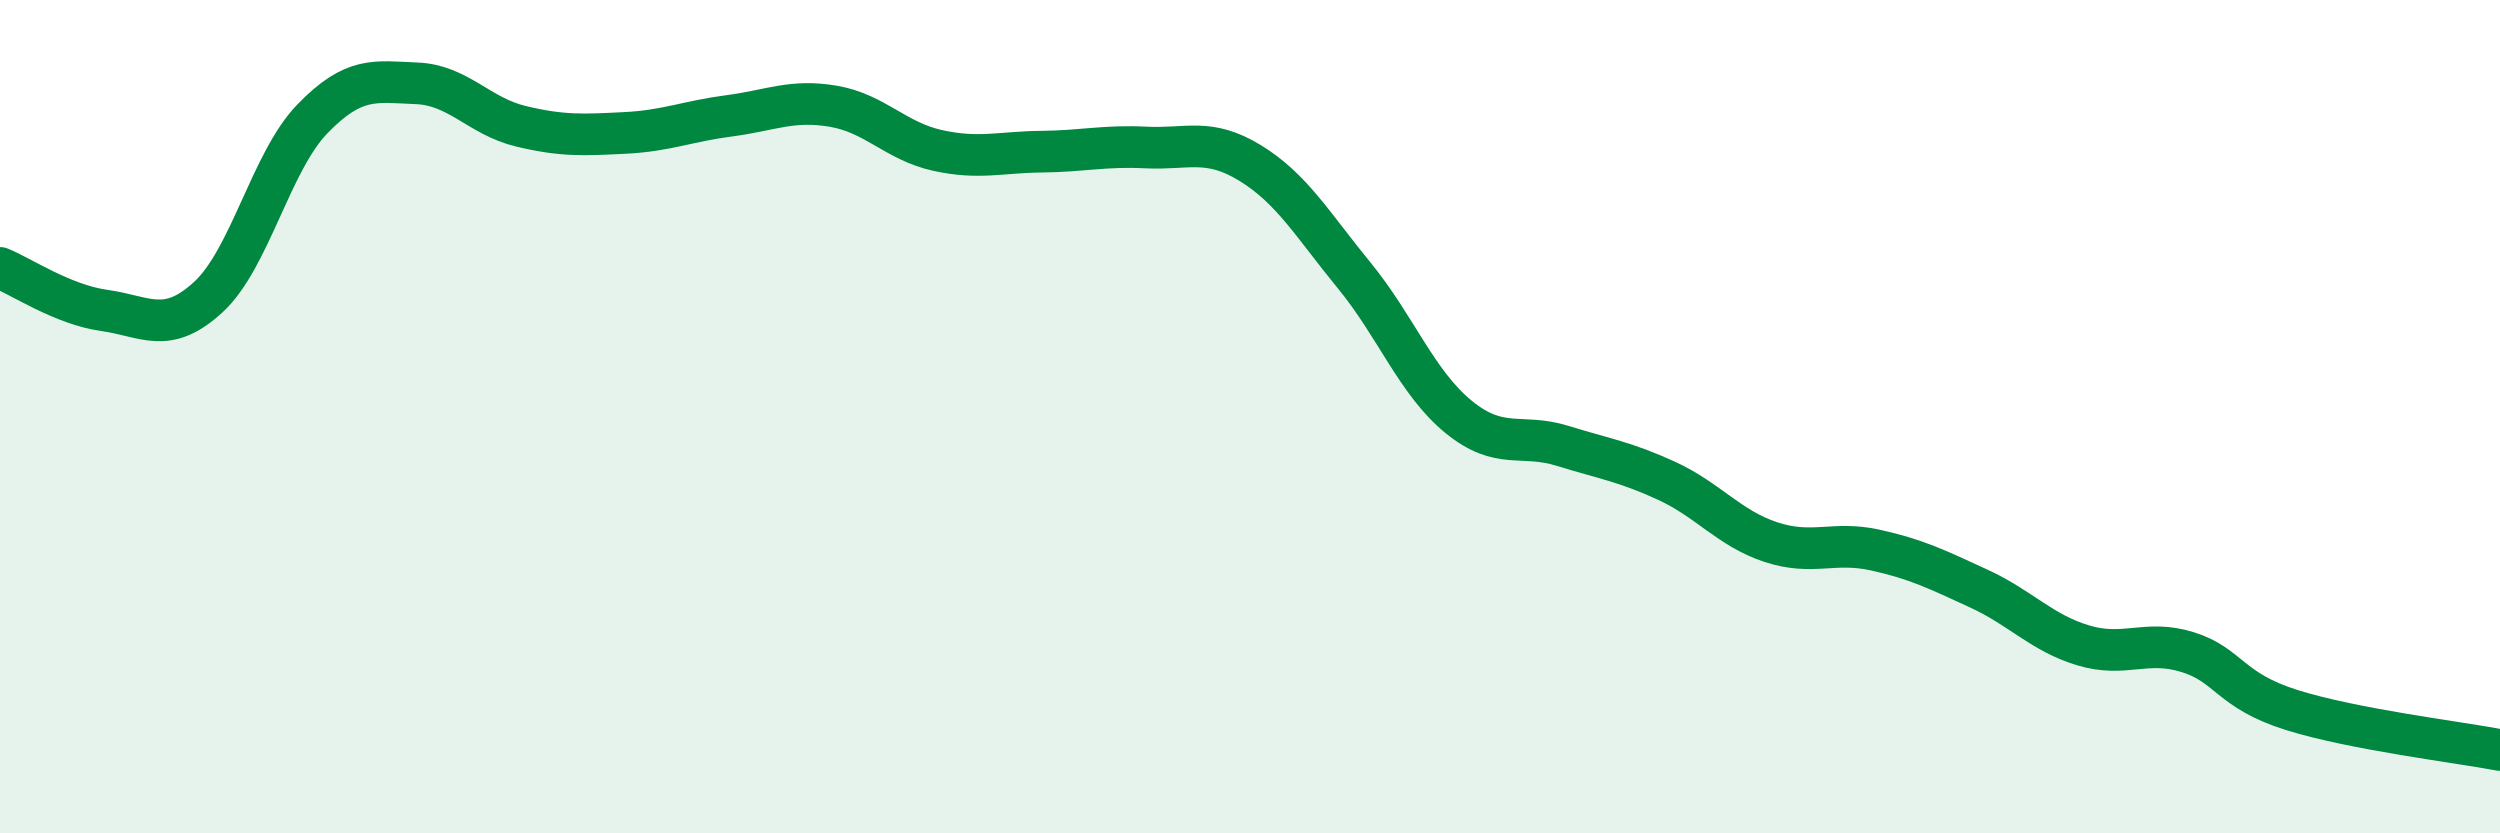
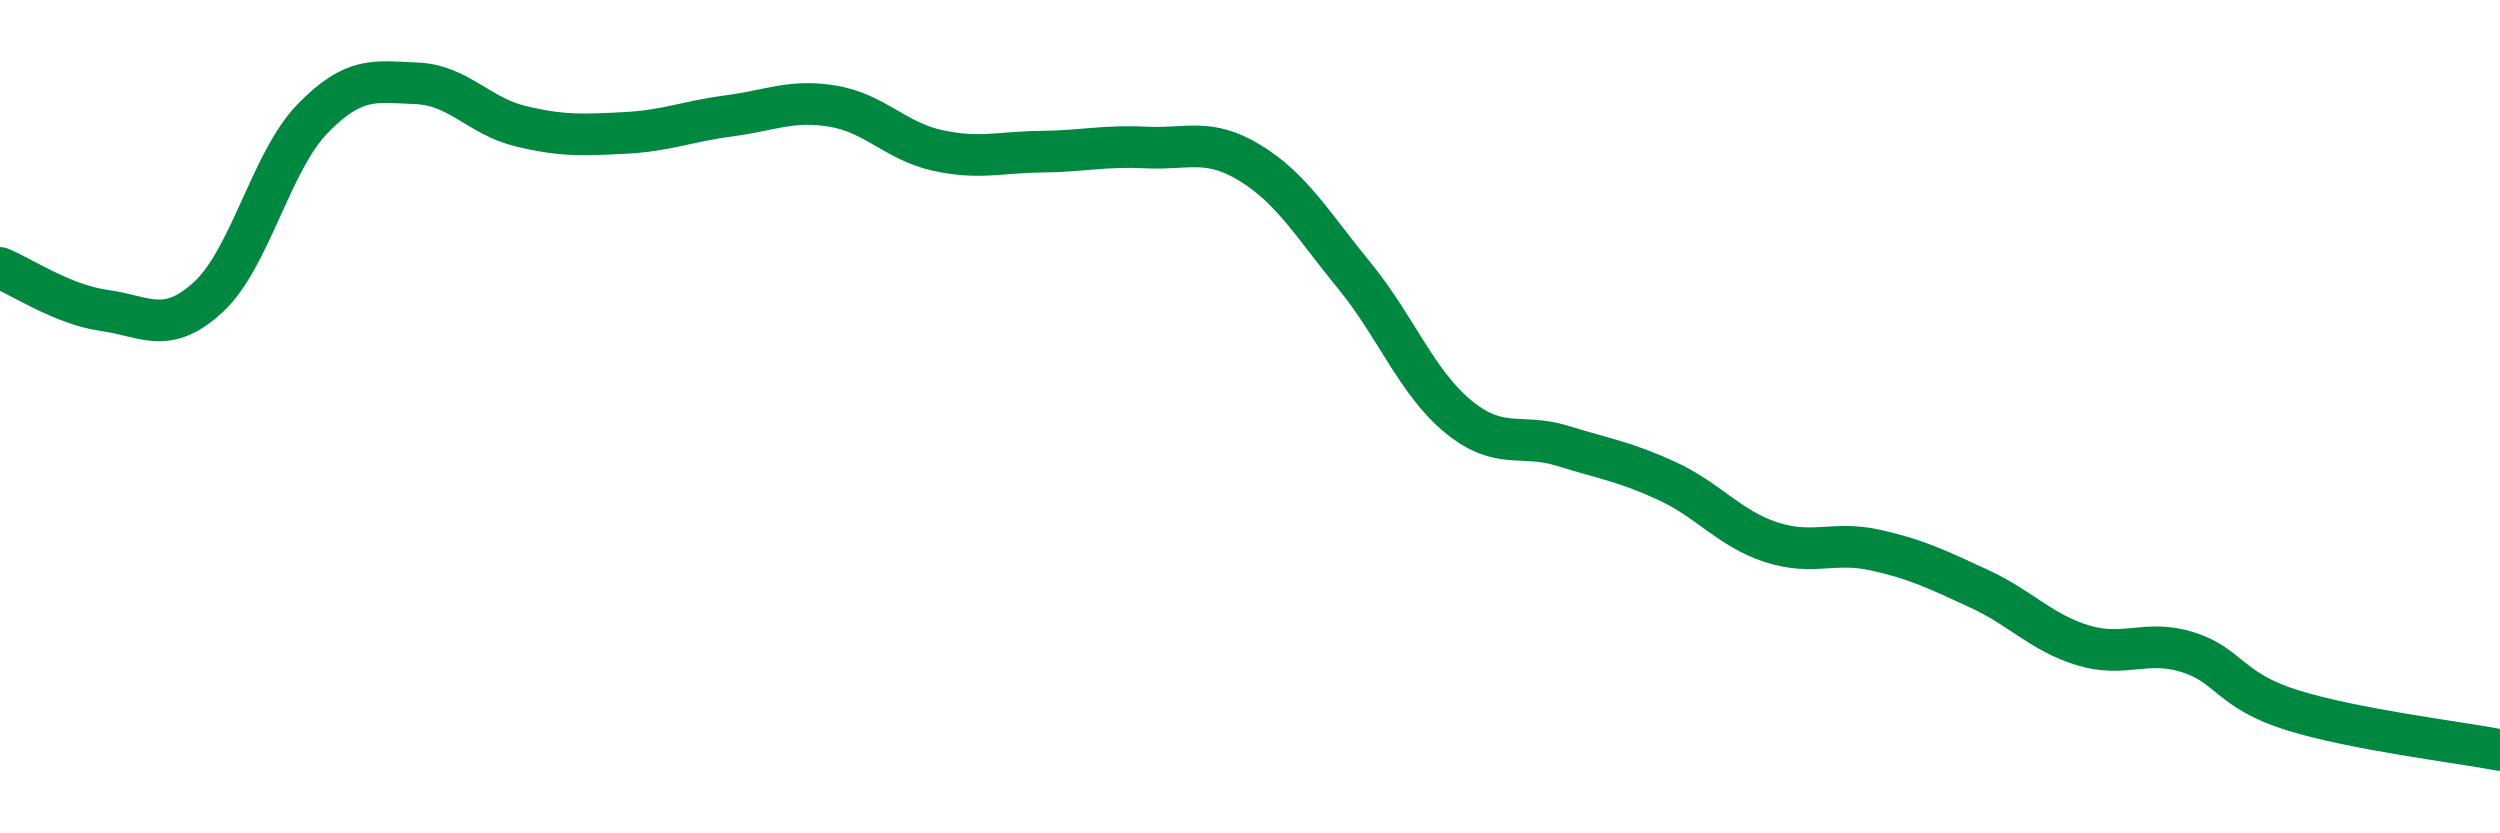
<svg xmlns="http://www.w3.org/2000/svg" width="60" height="20" viewBox="0 0 60 20">
-   <path d="M 0,6.43 C 0.5,6.63 1.5,7.31 2.5,7.45 C 3.5,7.59 4,8.05 5,7.13 C 6,6.21 6.5,3.88 7.5,2.85 C 8.5,1.82 9,1.96 10,2 C 11,2.04 11.5,2.79 12.5,3.03 C 13.5,3.27 14,3.24 15,3.19 C 16,3.14 16.5,2.91 17.5,2.78 C 18.5,2.65 19,2.38 20,2.55 C 21,2.72 21.5,3.39 22.5,3.61 C 23.5,3.83 24,3.65 25,3.64 C 26,3.63 26.5,3.49 27.5,3.54 C 28.5,3.59 29,3.3 30,3.91 C 31,4.52 31.5,5.39 32.5,6.61 C 33.5,7.83 34,9.18 35,10 C 36,10.82 36.5,10.39 37.5,10.7 C 38.5,11.01 39,11.08 40,11.54 C 41,12 41.5,12.68 42.5,13.01 C 43.5,13.34 44,12.98 45,13.2 C 46,13.42 46.5,13.67 47.5,14.13 C 48.5,14.59 49,15.19 50,15.49 C 51,15.79 51.5,15.34 52.5,15.65 C 53.5,15.96 53.5,16.57 55,17.04 C 56.5,17.51 59,17.81 60,18L60 20L0 20Z" fill="#008740" opacity="0.1" stroke-linecap="round" stroke-linejoin="round" />
  <path d="M 0,6.43 C 0.5,6.63 1.5,7.31 2.5,7.45 C 3.5,7.59 4,8.05 5,7.13 C 6,6.21 6.5,3.88 7.5,2.85 C 8.5,1.82 9,1.96 10,2 C 11,2.04 11.5,2.79 12.5,3.03 C 13.5,3.27 14,3.24 15,3.19 C 16,3.14 16.5,2.91 17.5,2.78 C 18.5,2.65 19,2.38 20,2.55 C 21,2.72 21.5,3.39 22.5,3.61 C 23.5,3.83 24,3.65 25,3.64 C 26,3.63 26.5,3.49 27.5,3.54 C 28.5,3.59 29,3.3 30,3.91 C 31,4.52 31.5,5.39 32.5,6.61 C 33.5,7.83 34,9.18 35,10 C 36,10.82 36.5,10.39 37.5,10.7 C 38.5,11.01 39,11.08 40,11.54 C 41,12 41.5,12.68 42.5,13.01 C 43.5,13.34 44,12.98 45,13.2 C 46,13.42 46.5,13.67 47.5,14.13 C 48.5,14.59 49,15.19 50,15.49 C 51,15.79 51.5,15.34 52.5,15.65 C 53.5,15.96 53.5,16.57 55,17.04 C 56.5,17.51 59,17.81 60,18" stroke="#008740" stroke-width="1" fill="none" stroke-linecap="round" stroke-linejoin="round" />
</svg>